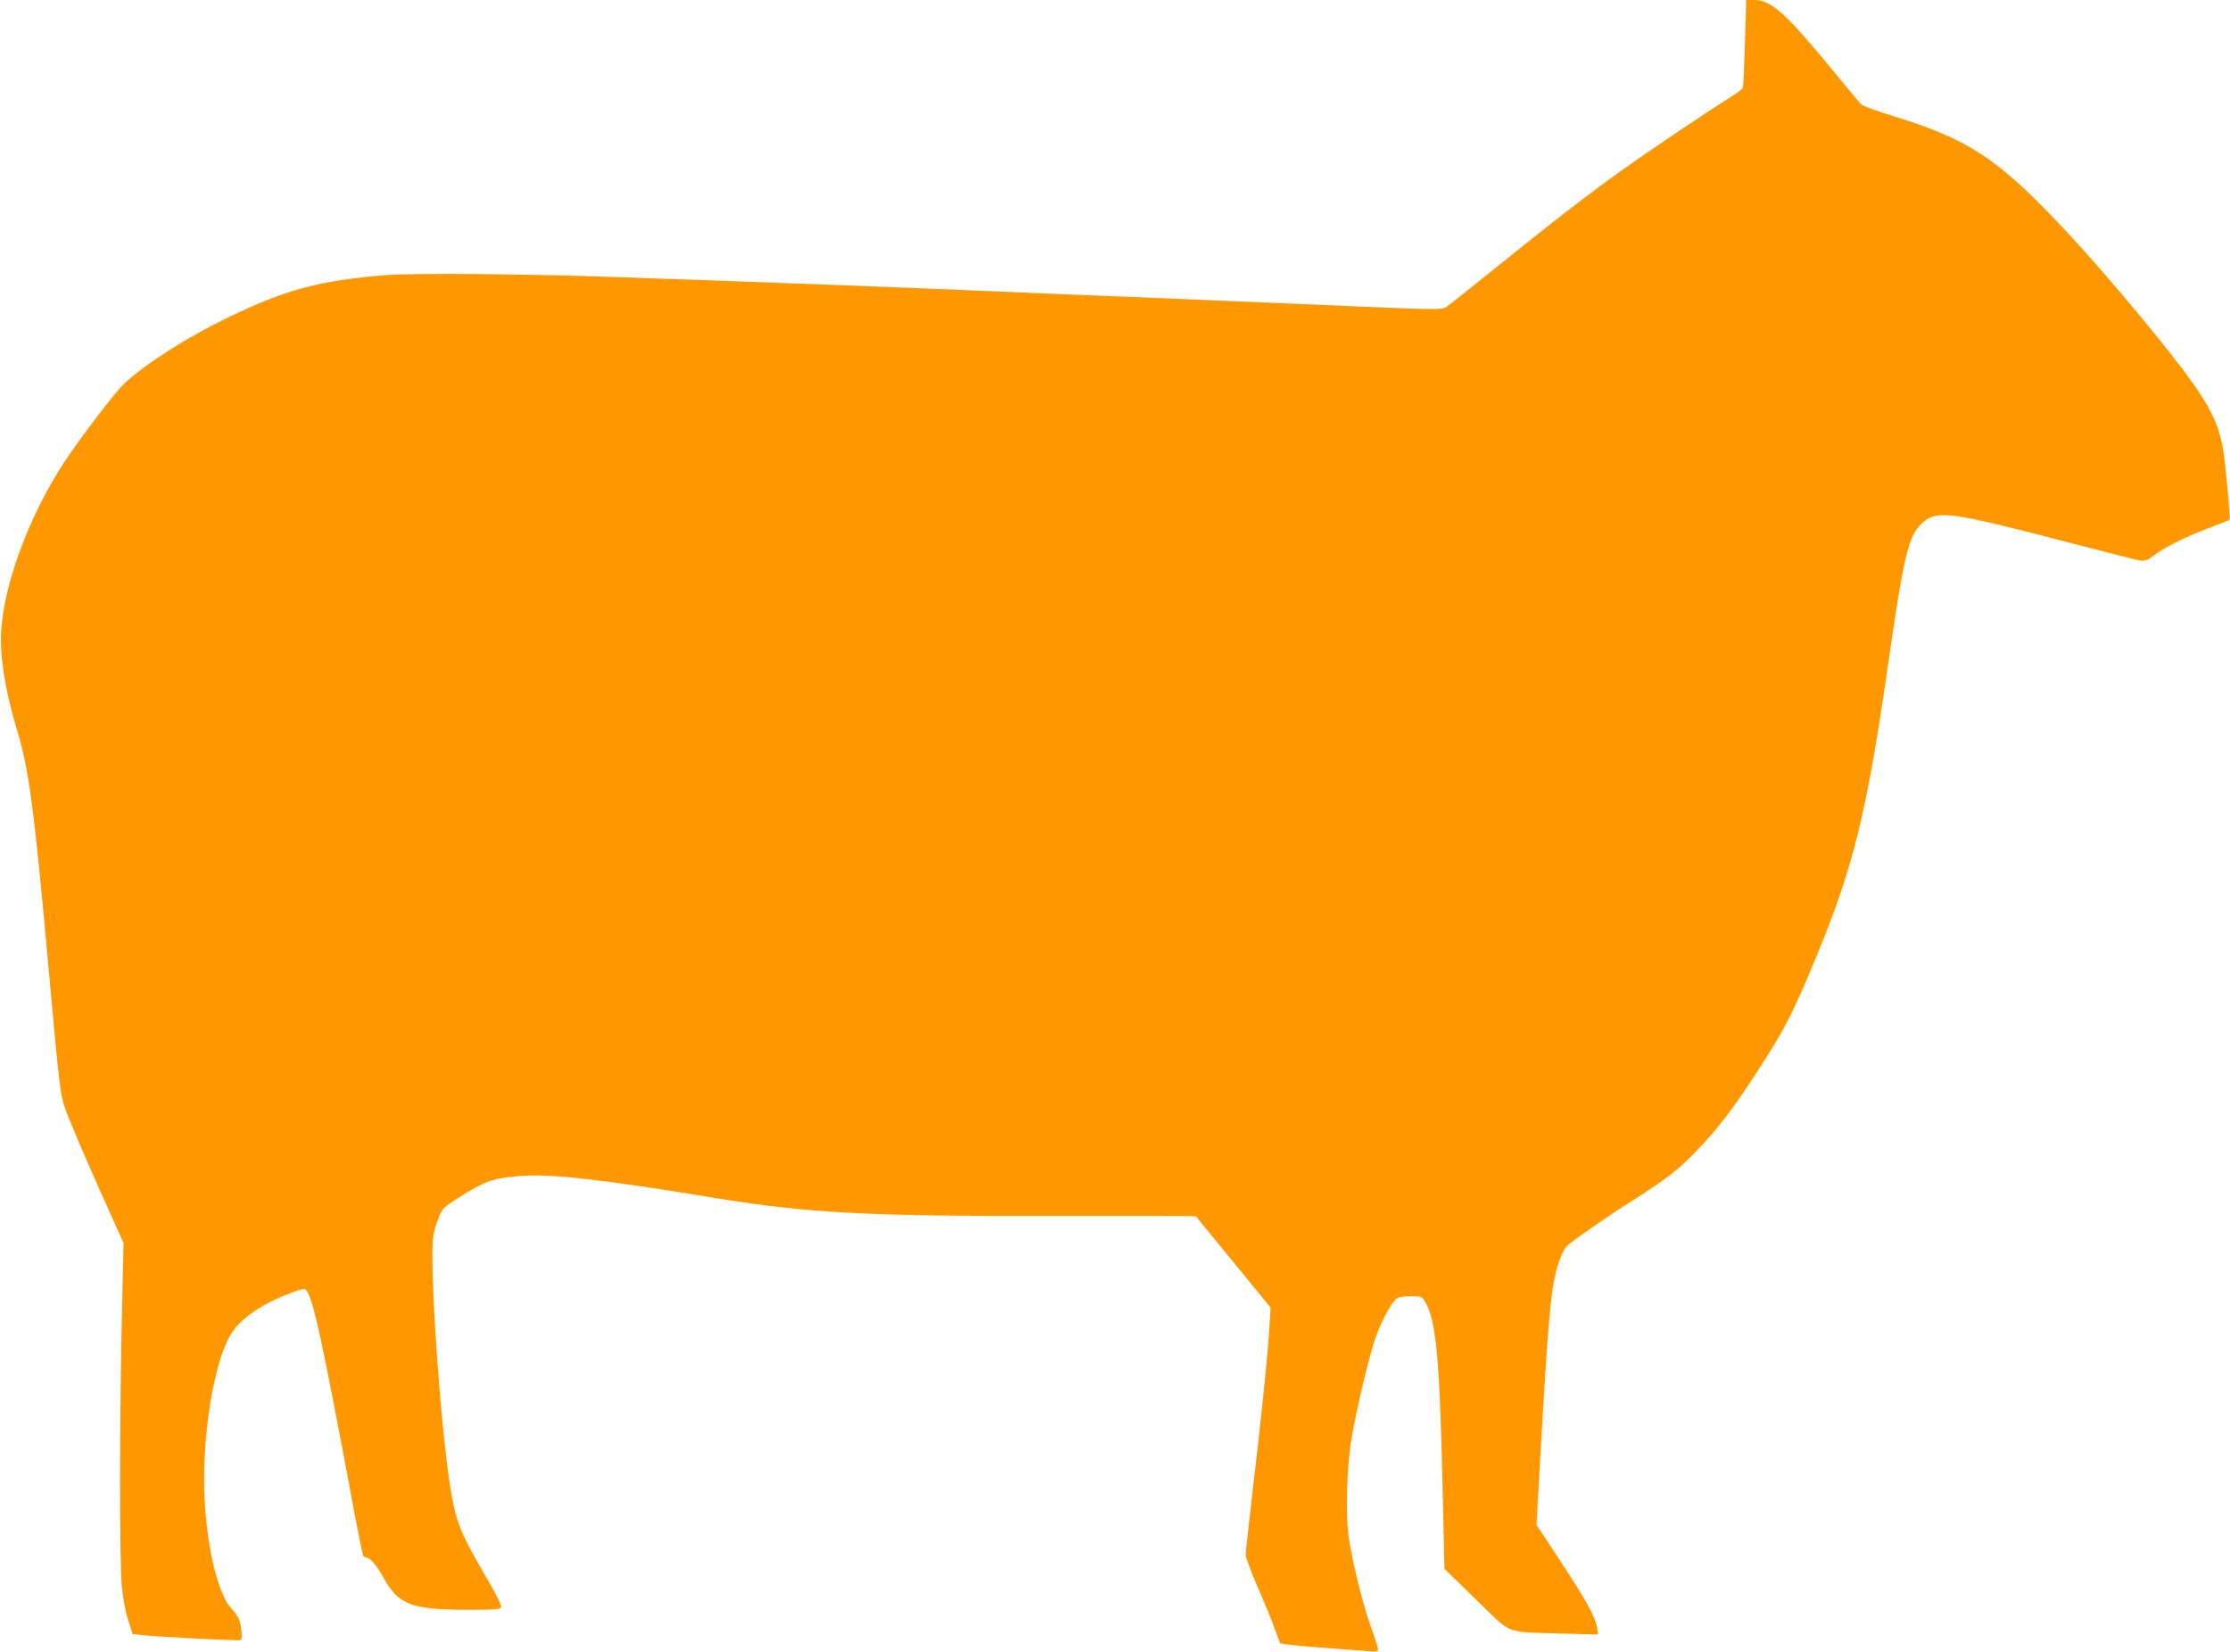
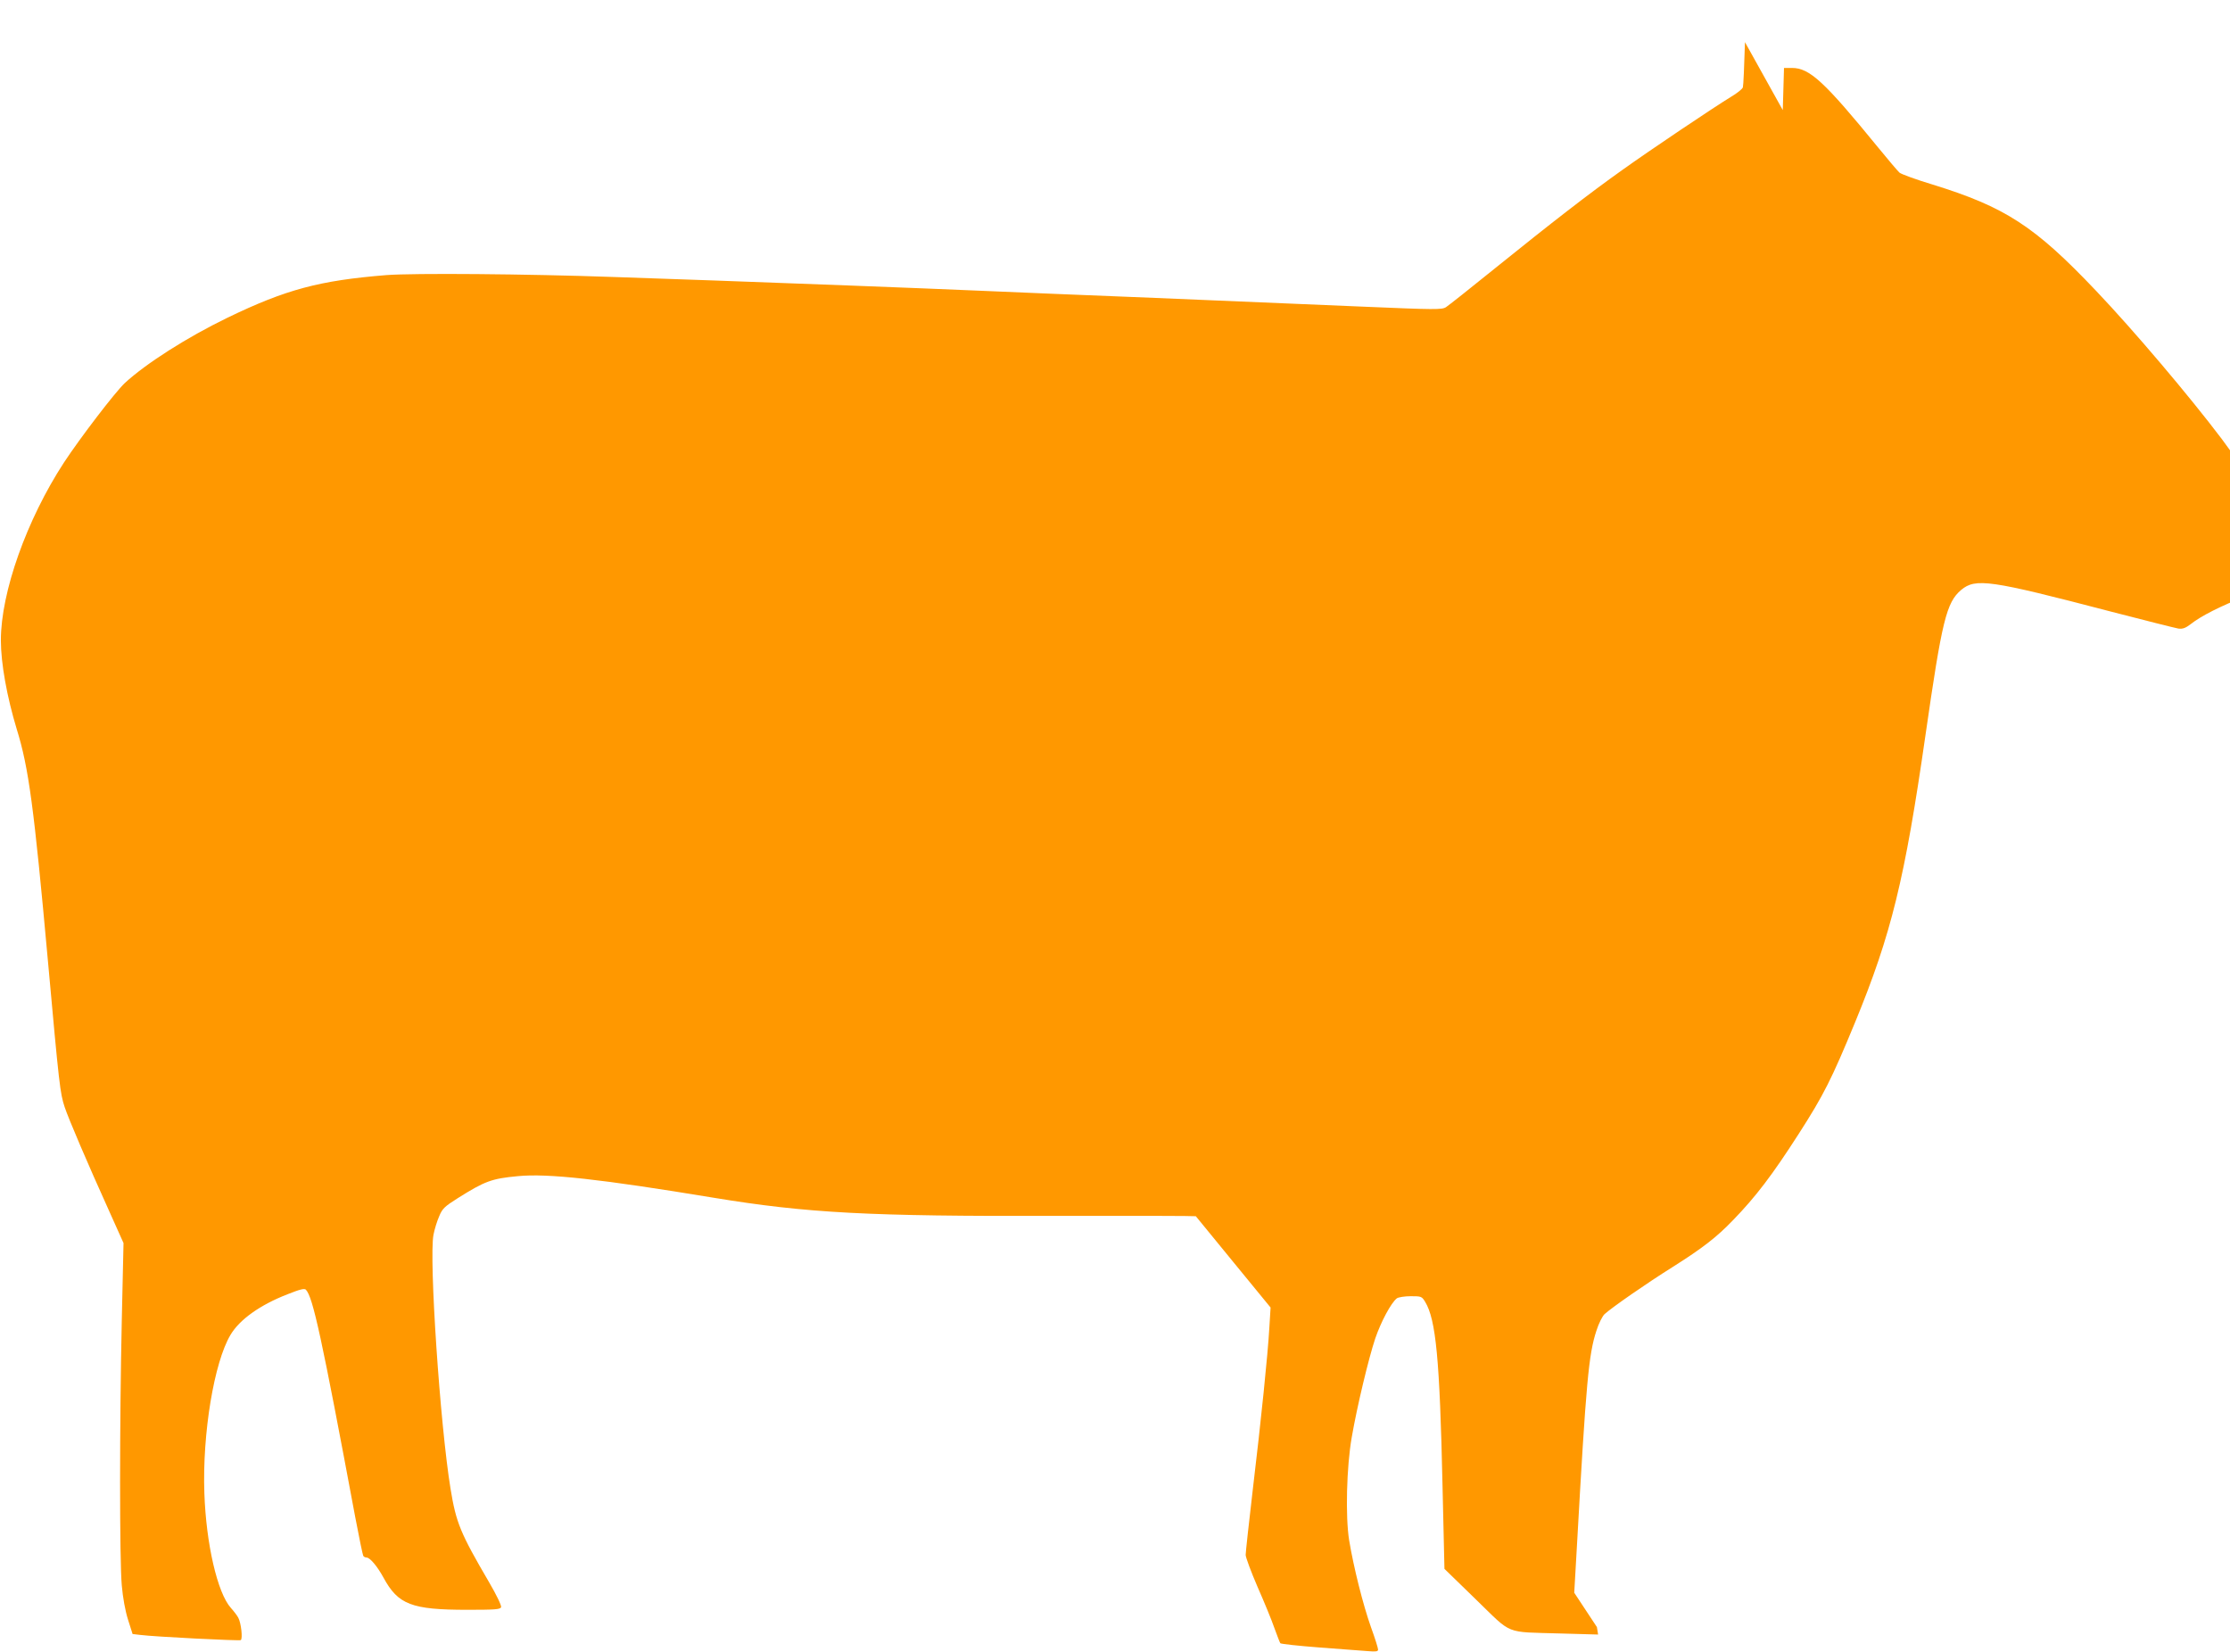
<svg xmlns="http://www.w3.org/2000/svg" version="1.0" width="1280pt" height="948pt" viewBox="0 0 1280 948" preserveAspectRatio="xMidYMid meet">
  <g transform="translate(0,948) scale(0.1,-0.1)" fill="#ff9800" stroke="none">
-     <path d="M10016 9238 c-4 -134 -9 -250 -12 -259 -2 -9 -33 -34 -67 -54 -106 -65 -465 -306 -627 -422 -186 -132 -399 -297 -735 -568 -137 -111 -261 -209 -275 -218 -23 -15 -58 -15 -480 3 -250 11 -786 33 -1190 50 -404 16 -843 34 -975 40 -366 16 -1213 48 -1555 60 -168 6 -426 15 -575 20 -506 18 -1150 23 -1307 11 -384 -31 -576 -82 -913 -245 -231 -112 -468 -263 -589 -375 -56 -53 -255 -313 -349 -456 -214 -328 -362 -745 -362 -1020 0 -133 35 -325 91 -510 69 -222 99 -448 179 -1330 65 -719 70 -760 96 -839 23 -69 131 -322 255 -596 l83 -185 -10 -445 c-13 -588 -13 -1376 0 -1520 6 -70 20 -147 36 -197 l26 -82 42 -5 c85 -11 570 -35 579 -30 12 8 2 98 -14 128 -6 12 -25 37 -43 57 -77 86 -142 367 -152 659 -12 342 56 751 150 908 52 88 170 172 327 233 73 29 98 35 106 26 40 -42 90 -271 283 -1305 22 -117 43 -217 46 -222 3 -6 12 -10 19 -10 19 0 61 -49 97 -115 84 -155 161 -185 482 -185 157 0 189 2 193 15 4 8 -26 70 -68 142 -166 284 -190 342 -222 538 -60 367 -124 1317 -98 1457 6 32 21 80 33 107 18 44 31 56 107 104 156 98 194 112 344 126 173 17 477 -17 1125 -124 535 -88 889 -107 1961 -104 441 1 804 0 806 -2 1 -2 99 -121 216 -264 l213 -260 -7 -115 c-9 -156 -47 -528 -96 -938 -22 -187 -40 -353 -40 -367 0 -14 31 -97 68 -183 38 -86 82 -193 97 -237 16 -44 31 -83 34 -87 4 -4 103 -15 221 -24 118 -9 243 -18 278 -21 50 -4 62 -3 62 9 0 8 -18 66 -41 129 -45 127 -99 341 -125 498 -22 136 -15 422 15 592 30 174 97 454 135 567 33 96 90 203 124 230 9 6 44 12 79 12 61 0 64 -1 83 -32 62 -102 84 -328 100 -1058 l11 -475 182 -177 c212 -205 158 -184 486 -194 l214 -6 -7 43 c-10 60 -64 158 -217 390 l-130 197 16 279 c52 931 67 1090 111 1224 13 42 35 85 47 96 43 39 240 176 390 270 174 110 254 172 348 270 131 135 225 259 376 494 144 224 190 316 324 641 208 506 285 820 404 1648 95 659 120 762 205 834 83 69 165 57 850 -122 201 -52 379 -97 397 -100 25 -3 41 3 71 26 58 46 172 104 312 158 69 26 126 49 128 50 4 2 -14 208 -29 344 -21 184 -73 297 -233 510 -185 245 -505 623 -722 851 -353 372 -522 481 -939 610 -93 28 -178 59 -189 68 -10 9 -66 75 -124 146 -307 376 -392 455 -493 455 l-46 0 -7 -242z" />
+     <path d="M10016 9238 c-4 -134 -9 -250 -12 -259 -2 -9 -33 -34 -67 -54 -106 -65 -465 -306 -627 -422 -186 -132 -399 -297 -735 -568 -137 -111 -261 -209 -275 -218 -23 -15 -58 -15 -480 3 -250 11 -786 33 -1190 50 -404 16 -843 34 -975 40 -366 16 -1213 48 -1555 60 -168 6 -426 15 -575 20 -506 18 -1150 23 -1307 11 -384 -31 -576 -82 -913 -245 -231 -112 -468 -263 -589 -375 -56 -53 -255 -313 -349 -456 -214 -328 -362 -745 -362 -1020 0 -133 35 -325 91 -510 69 -222 99 -448 179 -1330 65 -719 70 -760 96 -839 23 -69 131 -322 255 -596 l83 -185 -10 -445 c-13 -588 -13 -1376 0 -1520 6 -70 20 -147 36 -197 l26 -82 42 -5 c85 -11 570 -35 579 -30 12 8 2 98 -14 128 -6 12 -25 37 -43 57 -77 86 -142 367 -152 659 -12 342 56 751 150 908 52 88 170 172 327 233 73 29 98 35 106 26 40 -42 90 -271 283 -1305 22 -117 43 -217 46 -222 3 -6 12 -10 19 -10 19 0 61 -49 97 -115 84 -155 161 -185 482 -185 157 0 189 2 193 15 4 8 -26 70 -68 142 -166 284 -190 342 -222 538 -60 367 -124 1317 -98 1457 6 32 21 80 33 107 18 44 31 56 107 104 156 98 194 112 344 126 173 17 477 -17 1125 -124 535 -88 889 -107 1961 -104 441 1 804 0 806 -2 1 -2 99 -121 216 -264 l213 -260 -7 -115 c-9 -156 -47 -528 -96 -938 -22 -187 -40 -353 -40 -367 0 -14 31 -97 68 -183 38 -86 82 -193 97 -237 16 -44 31 -83 34 -87 4 -4 103 -15 221 -24 118 -9 243 -18 278 -21 50 -4 62 -3 62 9 0 8 -18 66 -41 129 -45 127 -99 341 -125 498 -22 136 -15 422 15 592 30 174 97 454 135 567 33 96 90 203 124 230 9 6 44 12 79 12 61 0 64 -1 83 -32 62 -102 84 -328 100 -1058 l11 -475 182 -177 c212 -205 158 -184 486 -194 l214 -6 -7 43 l-130 197 16 279 c52 931 67 1090 111 1224 13 42 35 85 47 96 43 39 240 176 390 270 174 110 254 172 348 270 131 135 225 259 376 494 144 224 190 316 324 641 208 506 285 820 404 1648 95 659 120 762 205 834 83 69 165 57 850 -122 201 -52 379 -97 397 -100 25 -3 41 3 71 26 58 46 172 104 312 158 69 26 126 49 128 50 4 2 -14 208 -29 344 -21 184 -73 297 -233 510 -185 245 -505 623 -722 851 -353 372 -522 481 -939 610 -93 28 -178 59 -189 68 -10 9 -66 75 -124 146 -307 376 -392 455 -493 455 l-46 0 -7 -242z" />
  </g>
</svg>